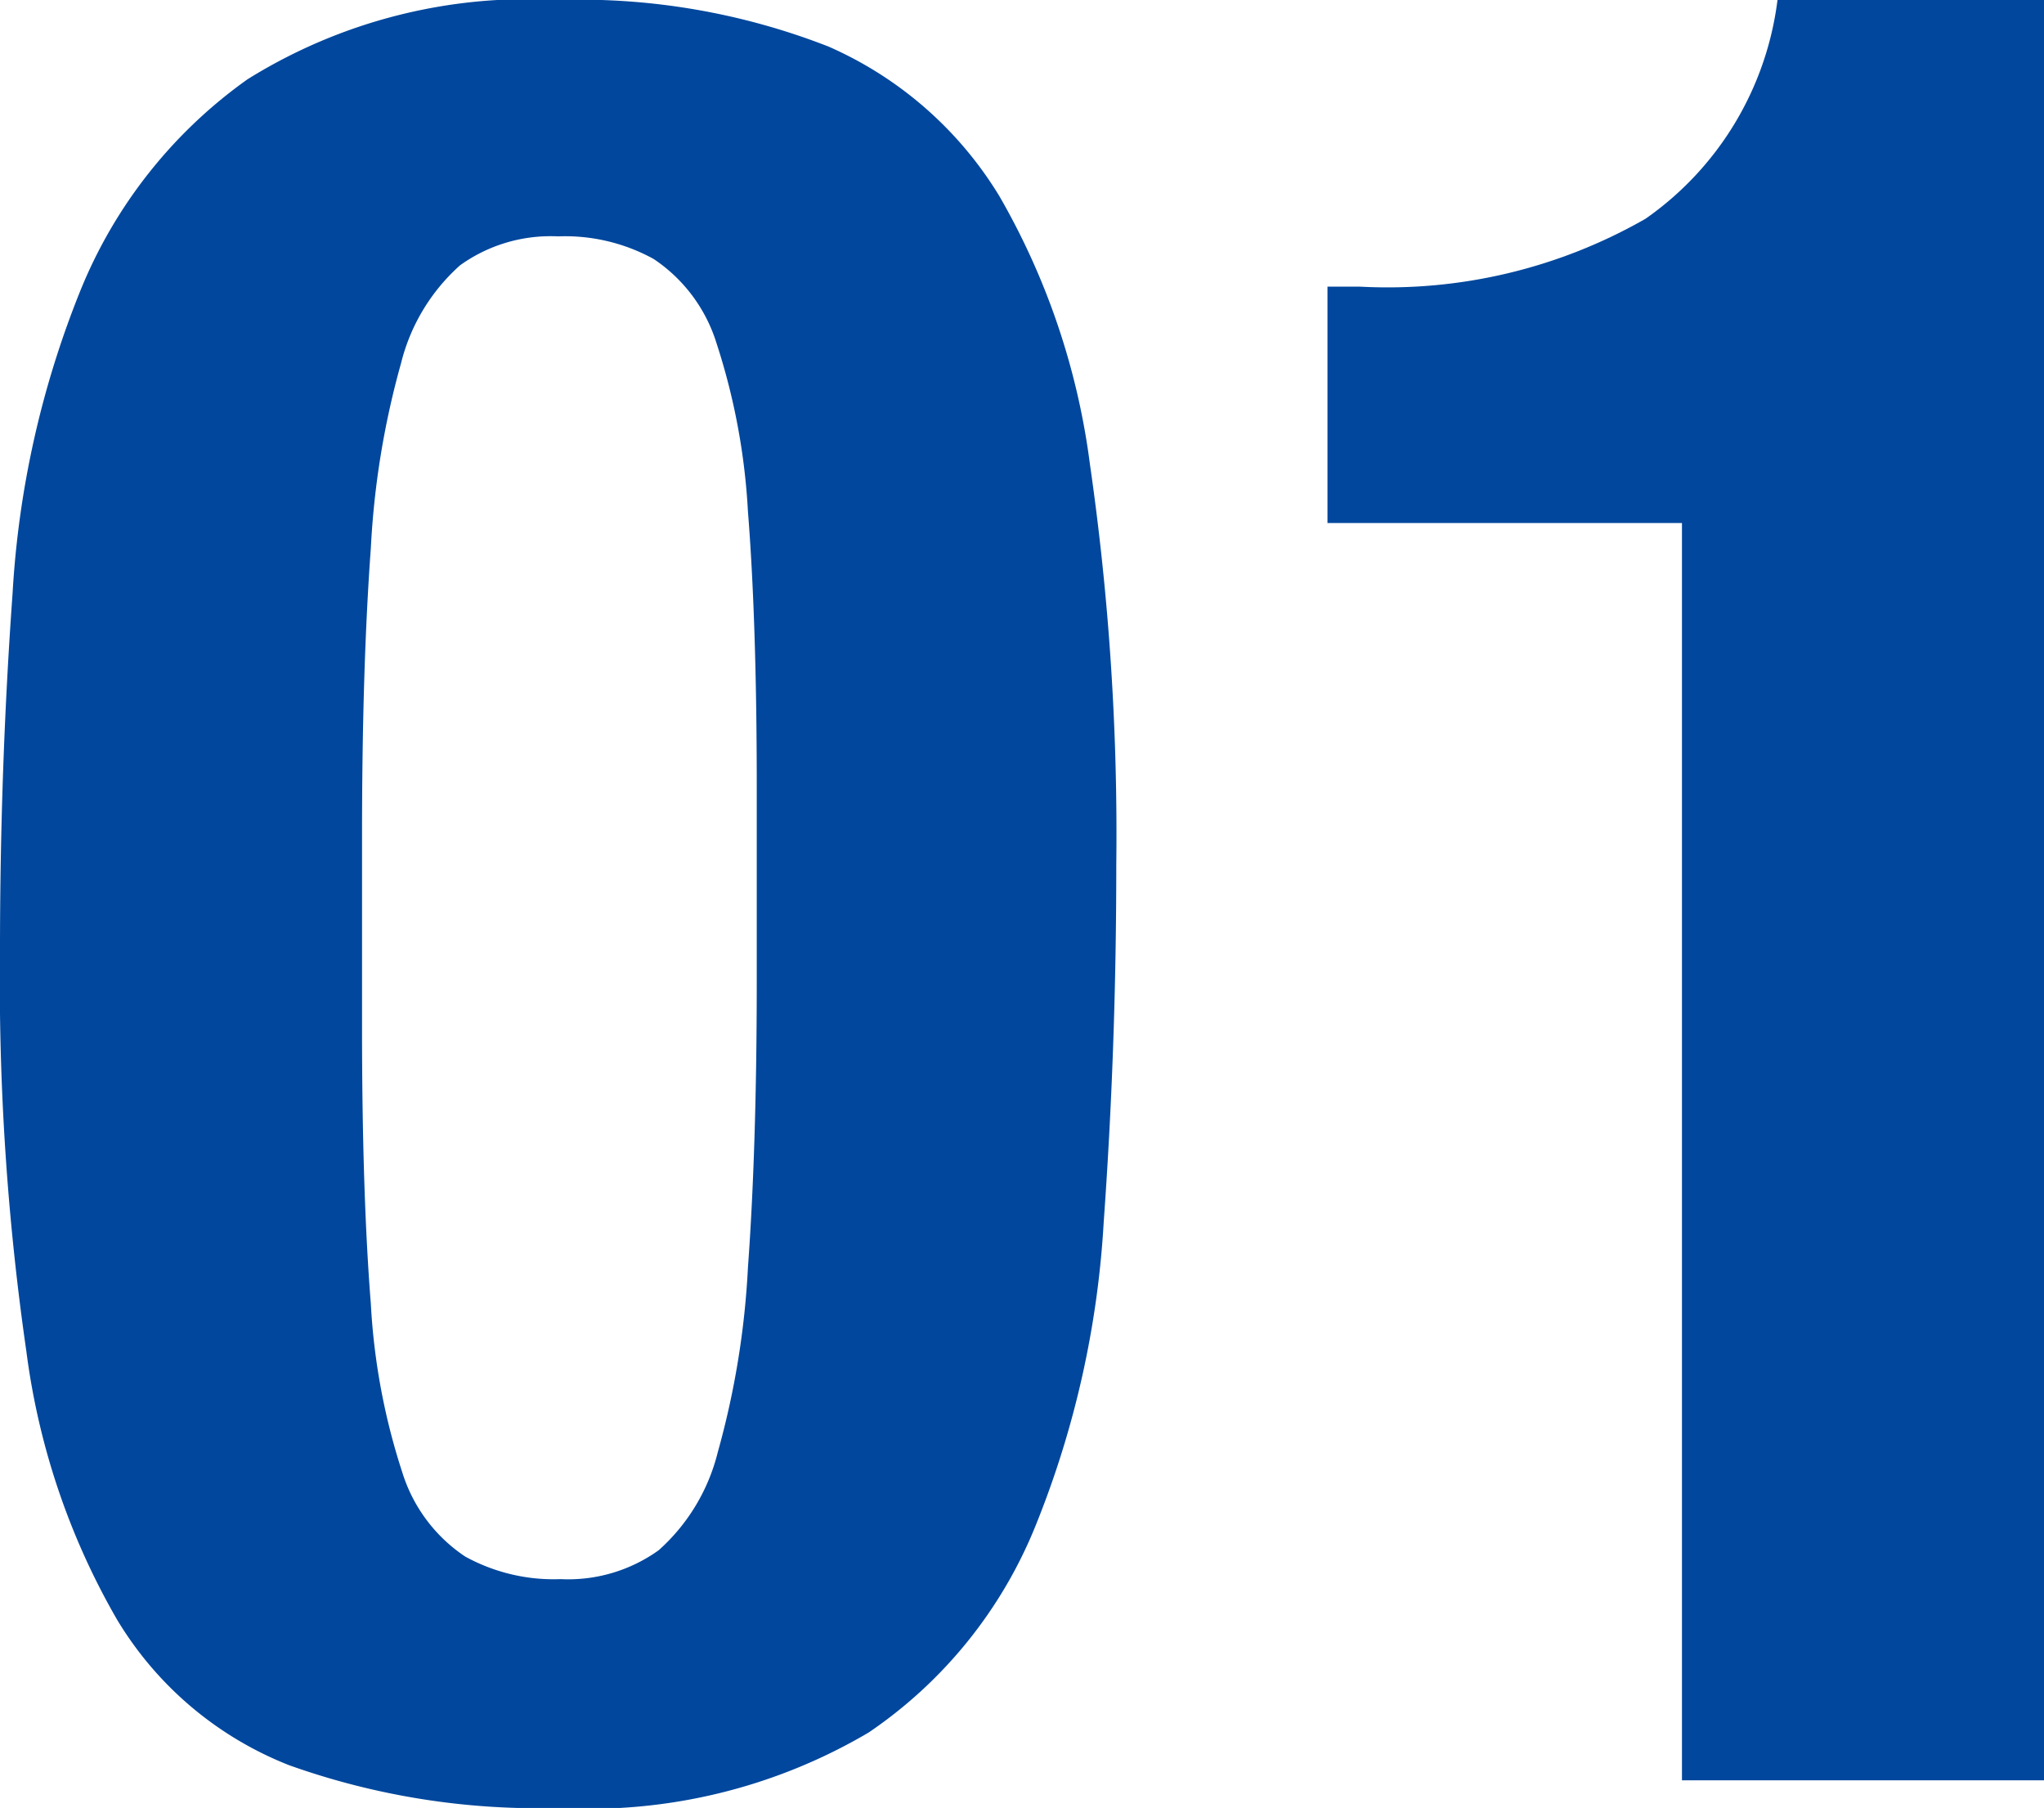
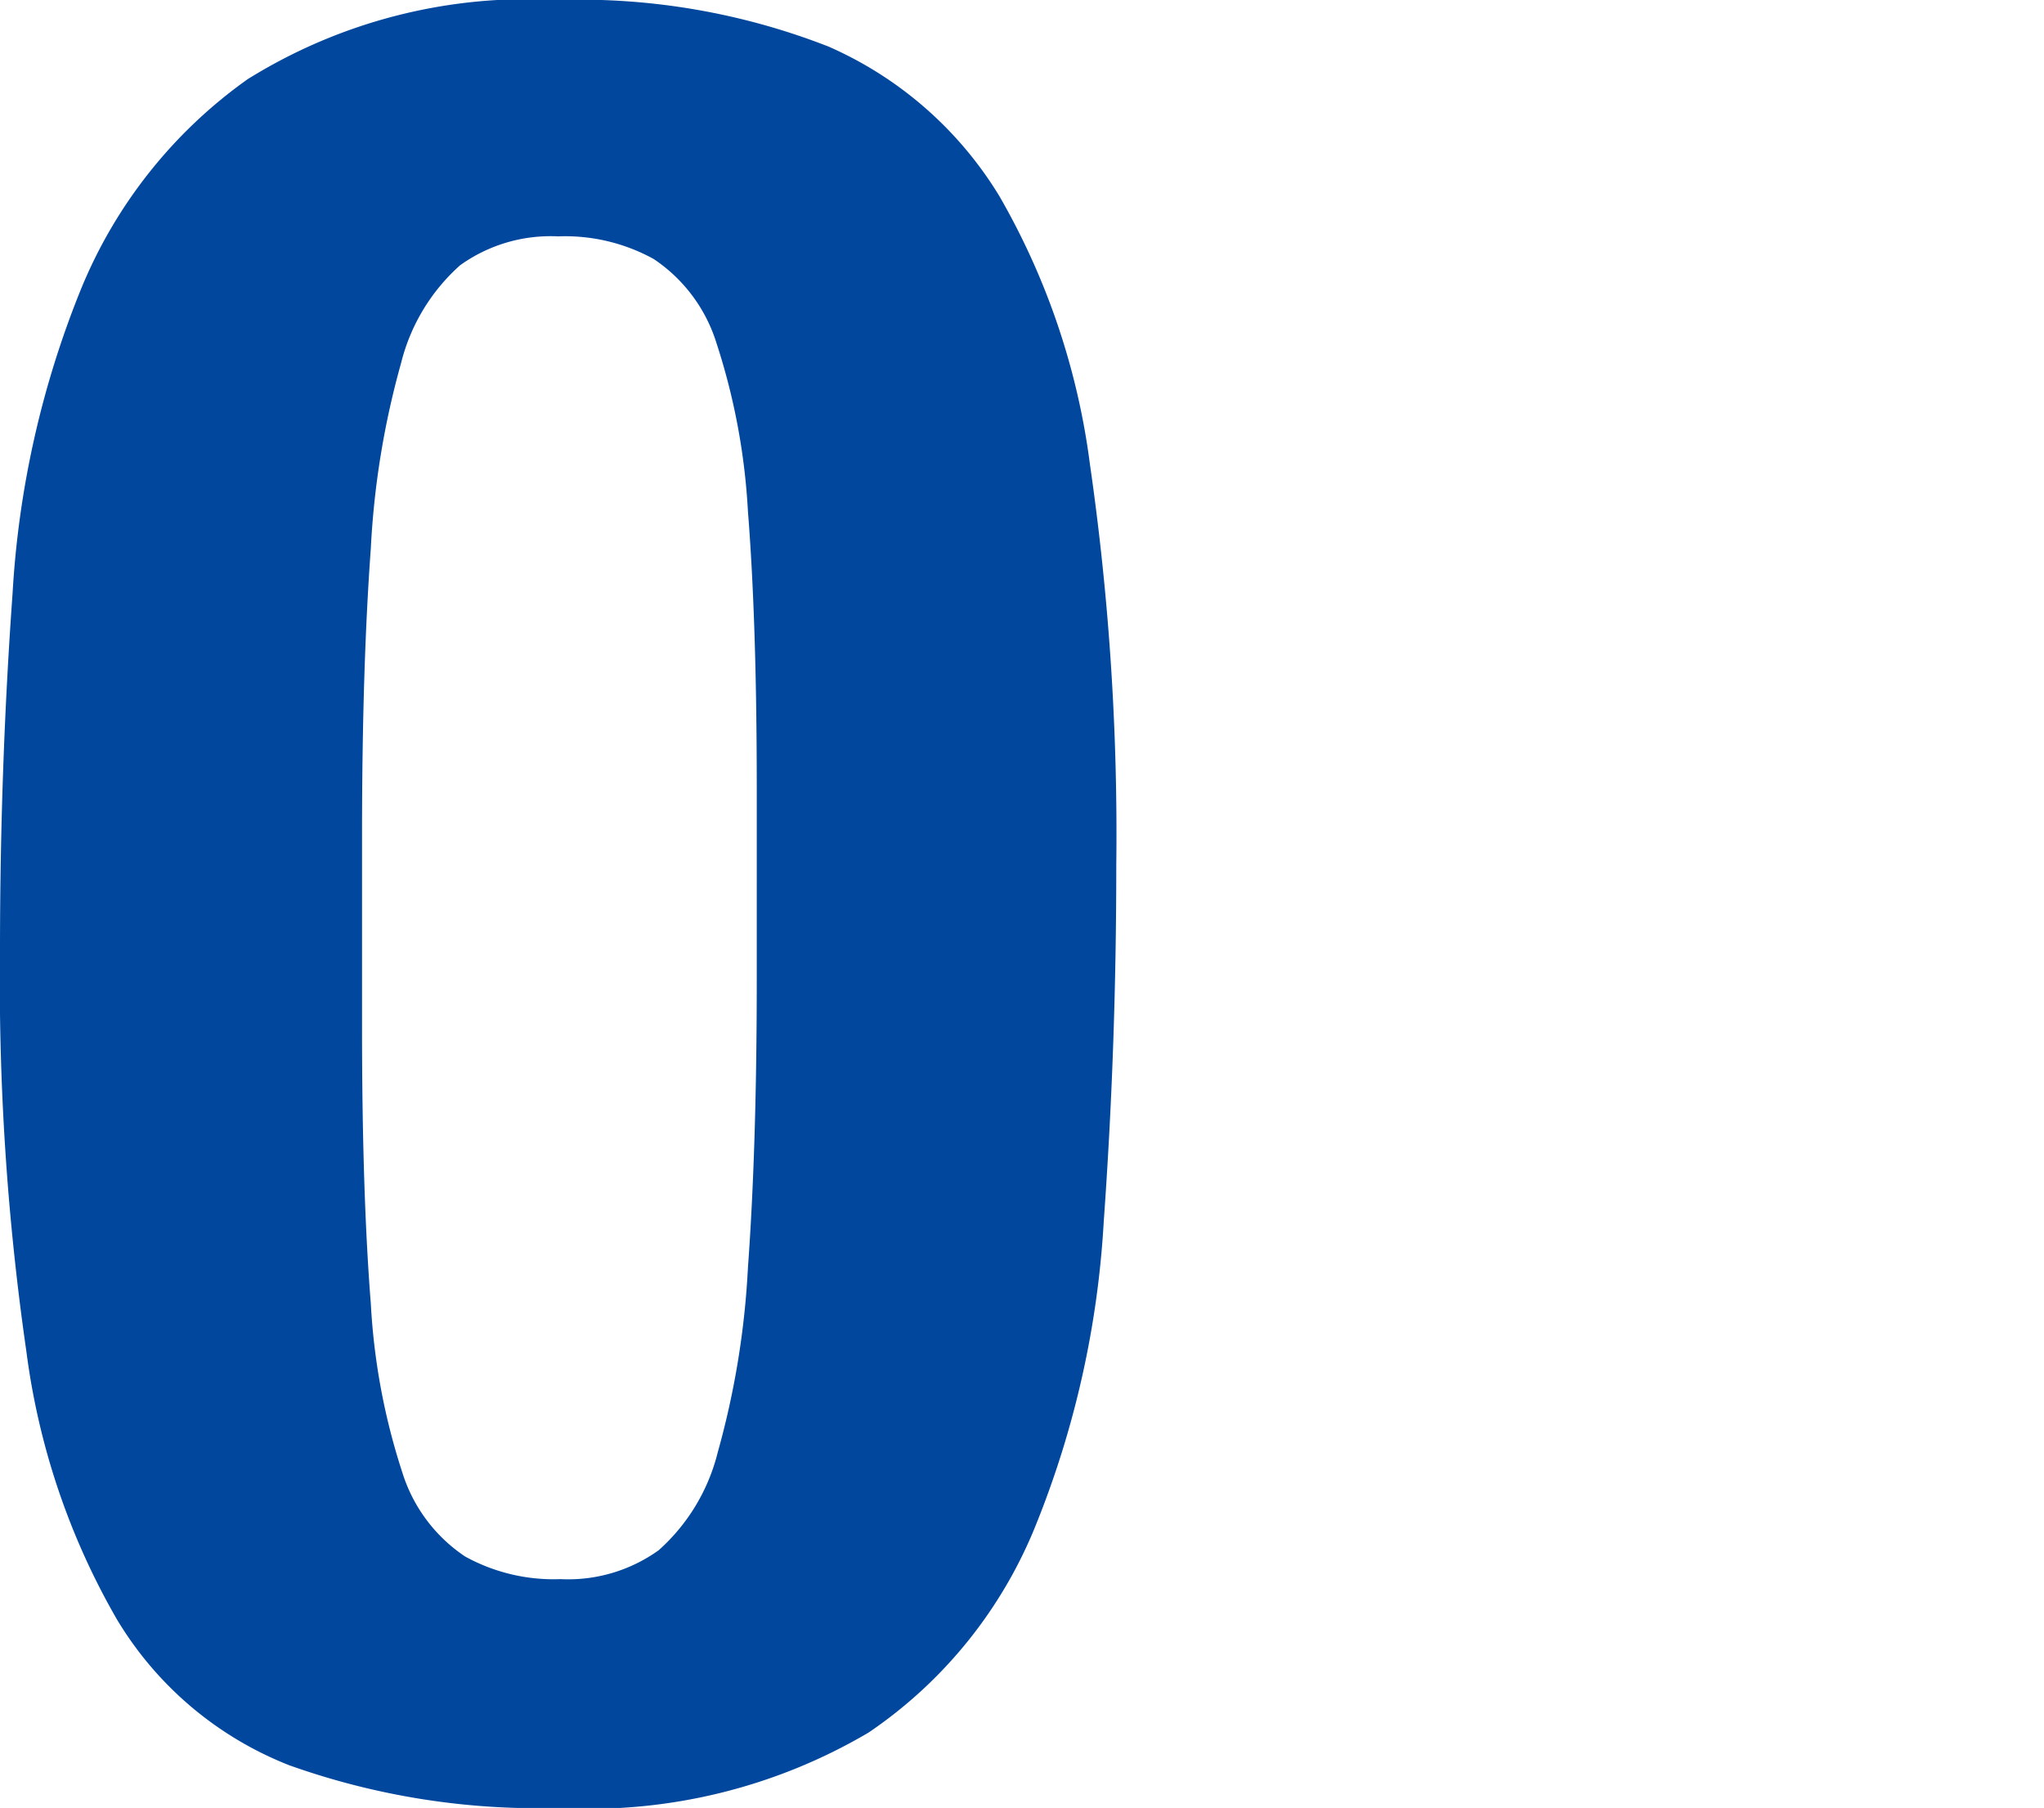
<svg xmlns="http://www.w3.org/2000/svg" viewBox="0 0 32.52 28.76">
  <defs>
    <style>.cls-1{fill:#00479d;}</style>
  </defs>
  <title>tw01</title>
  <g id="レイヤー_2" data-name="レイヤー 2">
    <g id="コンテンツ">
      <path class="cls-1" d="M.2,9.44A15.17,15.17,0,0,1,1.28,4.62,7.64,7.64,0,0,1,3.94,1.26,8.43,8.43,0,0,1,8.88,0a10.88,10.88,0,0,1,4.3.74A6,6,0,0,1,15.9,3.12a11.45,11.45,0,0,1,1.44,4.26,41.13,41.13,0,0,1,.42,6.38c0,2-.07,3.87-.2,5.68a15.17,15.17,0,0,1-1.08,4.82,7.25,7.25,0,0,1-2.66,3.3,8.76,8.76,0,0,1-4.94,1.2,11.78,11.78,0,0,1-4.28-.68,5.57,5.57,0,0,1-2.74-2.32A11.45,11.45,0,0,1,.42,21.5,41.13,41.13,0,0,1,0,15.12C0,13.15.07,11.25.2,9.44Zm5.7,11.3a10.41,10.41,0,0,0,.5,2.68,2.5,2.5,0,0,0,1,1.34,2.92,2.92,0,0,0,1.52.36,2.47,2.47,0,0,0,1.56-.46,3.08,3.08,0,0,0,.94-1.56,13.38,13.38,0,0,0,.48-2.94c.09-1.23.14-2.75.14-4.56V12.52c0-1.79-.05-3.25-.14-4.38a10.41,10.41,0,0,0-.5-2.68,2.5,2.5,0,0,0-1-1.34,2.92,2.92,0,0,0-1.52-.36,2.47,2.47,0,0,0-1.56.46,3.08,3.08,0,0,0-.94,1.56A13.38,13.38,0,0,0,5.9,8.72c-.09,1.23-.14,2.75-.14,4.56v3.08C5.76,18.15,5.81,19.61,5.9,20.74Z" />
-       <path class="cls-1" d="M26.76,8.32H21.12V4.56h.52a8.26,8.26,0,0,0,4.54-1.08A5,5,0,0,0,28.28,0h4.24V28.32H26.76Z" />
    </g>
  </g>
</svg>